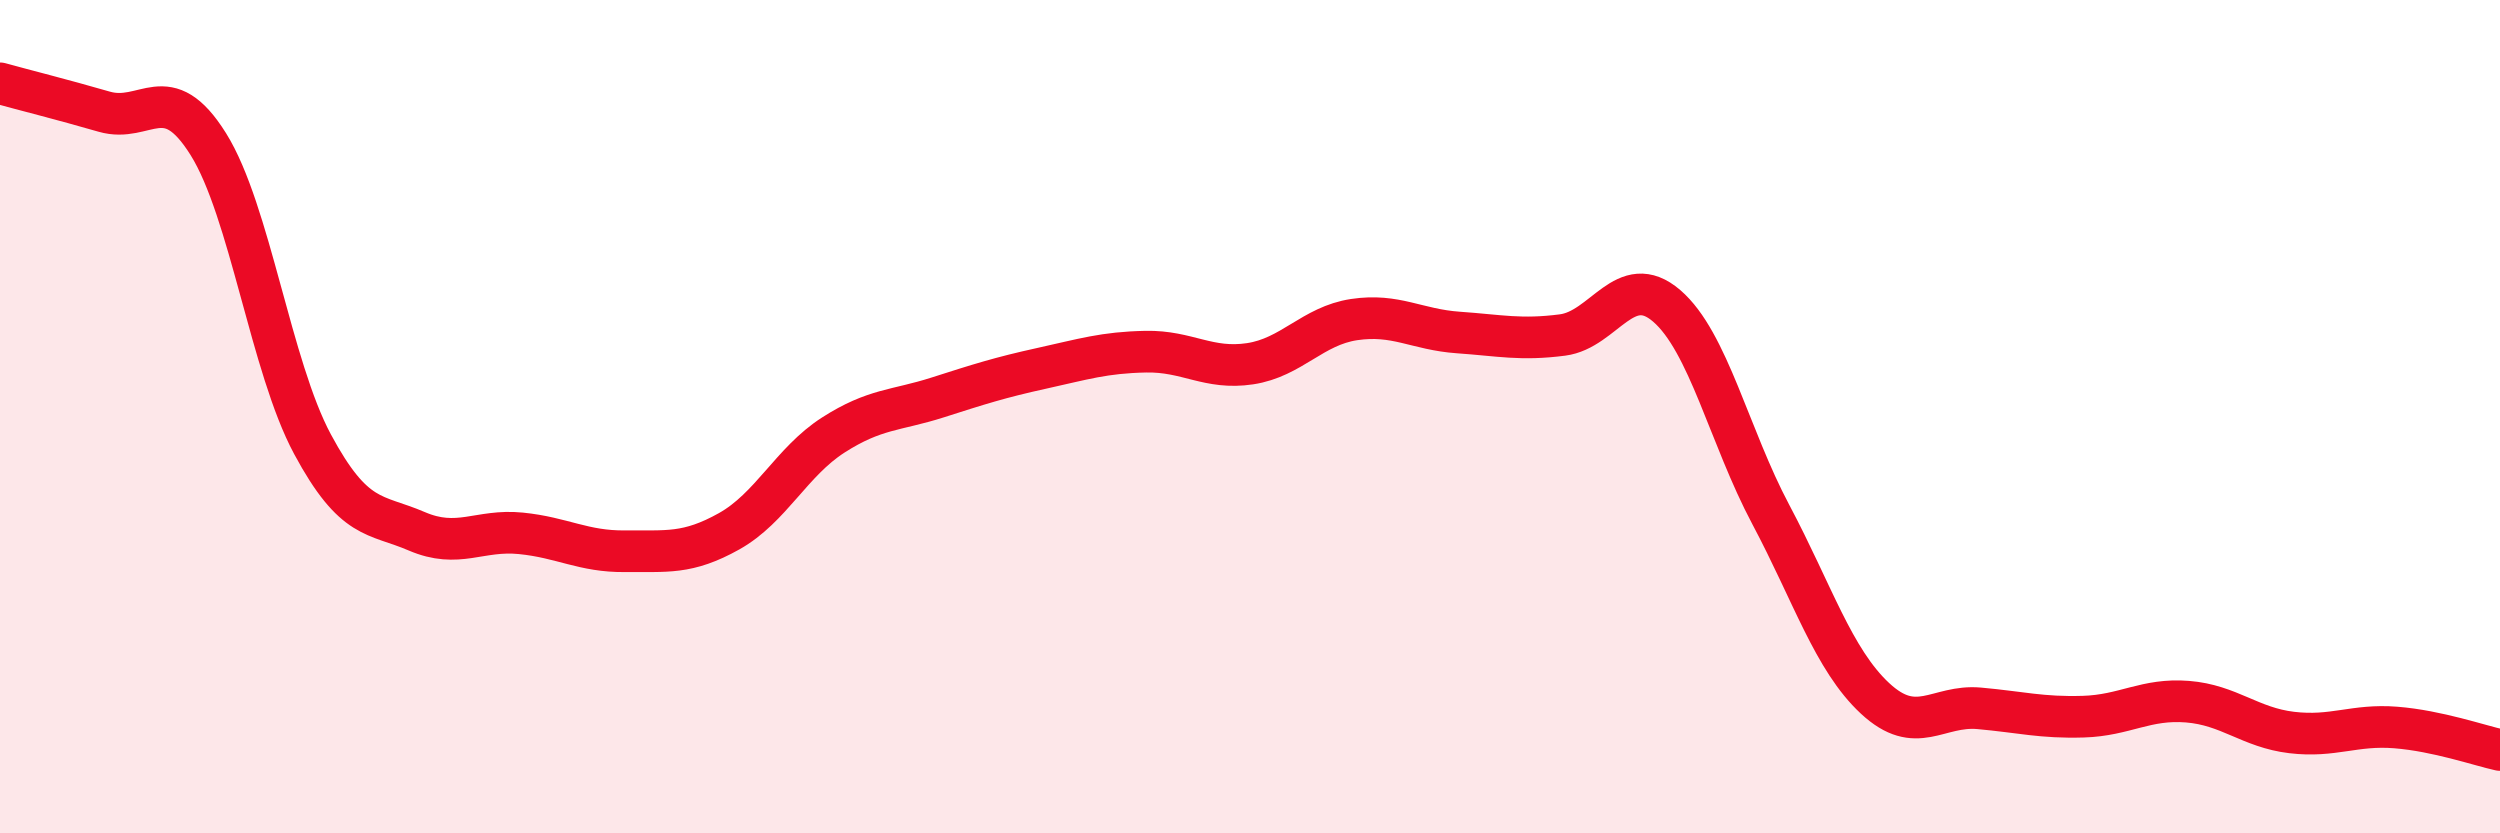
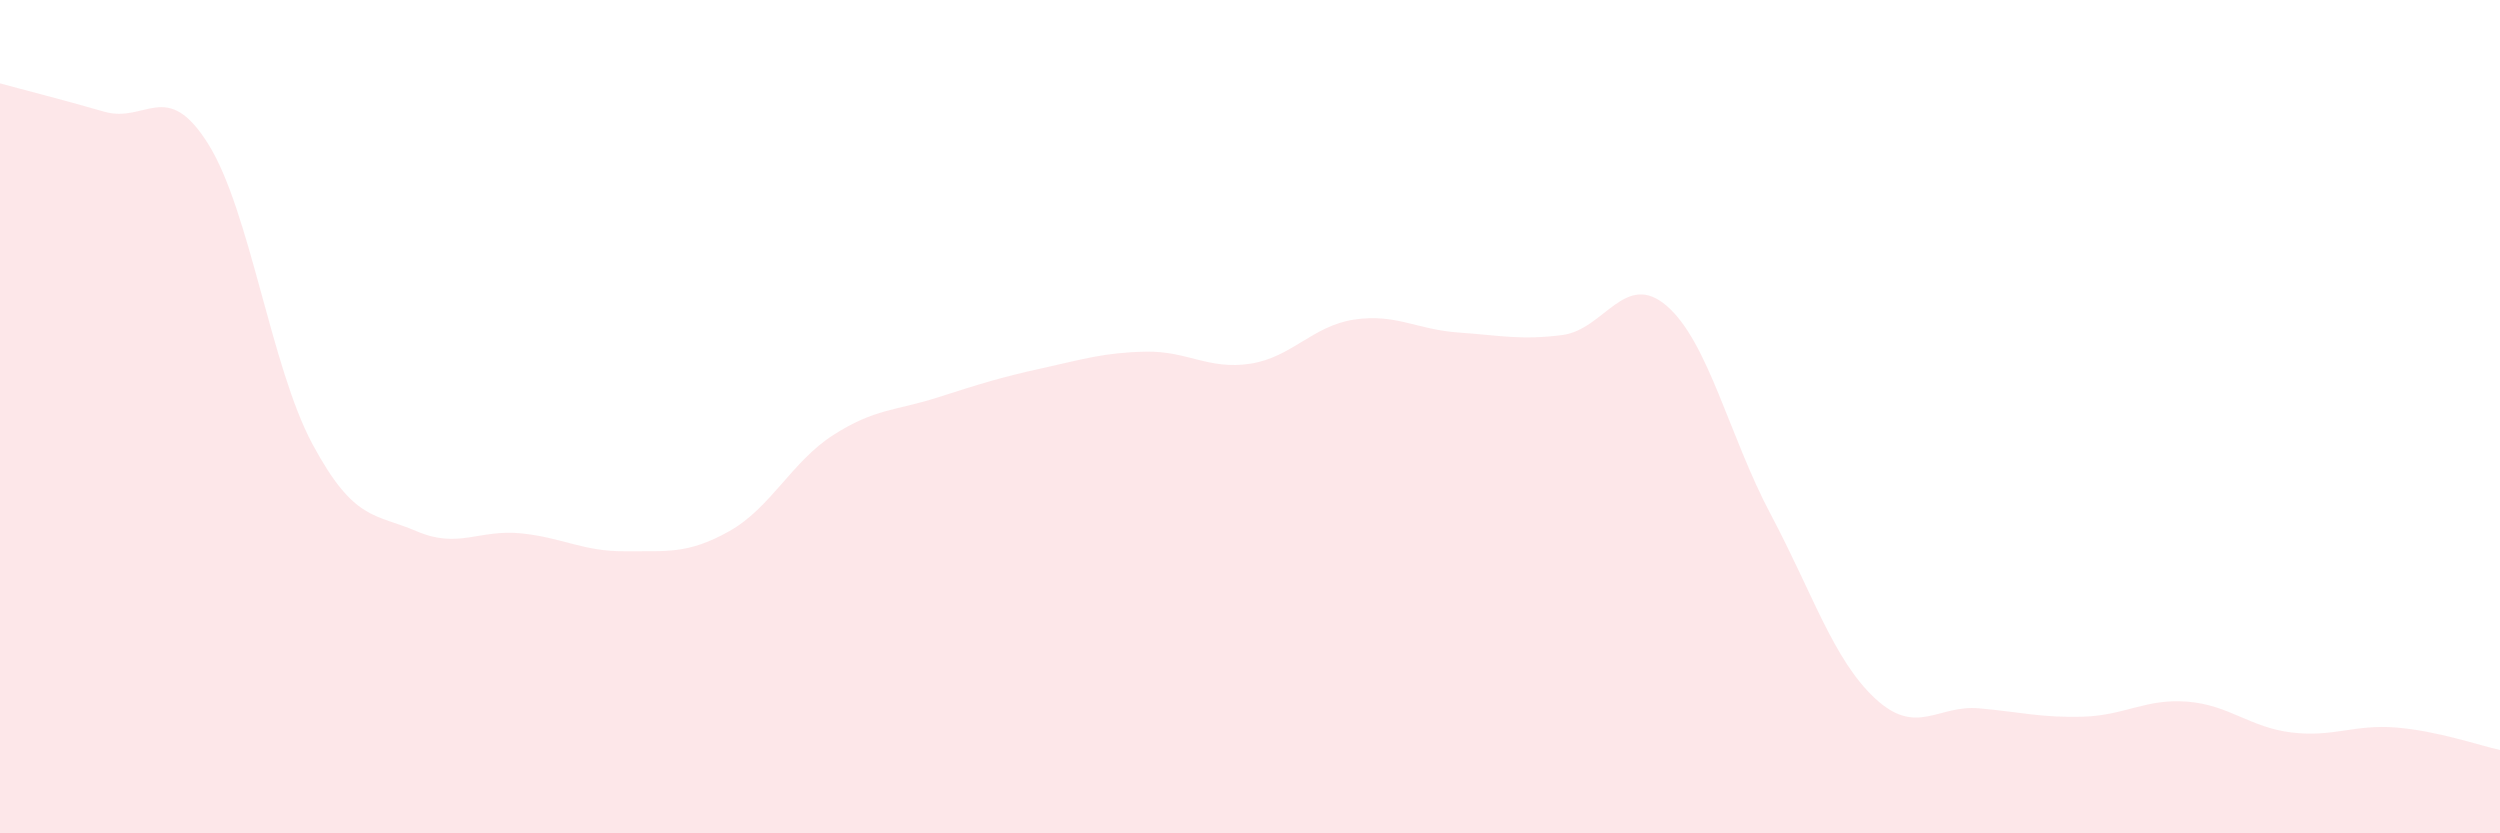
<svg xmlns="http://www.w3.org/2000/svg" width="60" height="20" viewBox="0 0 60 20">
  <path d="M 0,2 C 0.5,2.14 1.5,2.39 2.5,2.68 C 3.5,2.97 4,1.86 5,3.46 C 6,5.06 6.5,8.8 7.5,10.66 C 8.5,12.52 9,12.32 10,12.75 C 11,13.18 11.5,12.7 12.5,12.8 C 13.5,12.9 14,13.24 15,13.23 C 16,13.22 16.5,13.31 17.5,12.75 C 18.5,12.19 19,11.08 20,10.44 C 21,9.8 21.5,9.86 22.5,9.54 C 23.5,9.22 24,9.06 25,8.84 C 26,8.62 26.5,8.46 27.5,8.44 C 28.5,8.42 29,8.88 30,8.73 C 31,8.58 31.5,7.82 32.5,7.67 C 33.5,7.52 34,7.91 35,7.98 C 36,8.05 36.5,8.17 37.5,8.04 C 38.5,7.91 39,6.48 40,7.34 C 41,8.2 41.5,10.47 42.5,12.35 C 43.5,14.23 44,15.83 45,16.76 C 46,17.69 46.5,16.91 47.5,17 C 48.5,17.09 49,17.23 50,17.2 C 51,17.17 51.5,16.76 52.5,16.84 C 53.5,16.92 54,17.46 55,17.58 C 56,17.7 56.5,17.38 57.5,17.46 C 58.5,17.54 59.5,17.89 60,18L60 20L0 20Z" fill="#EB0A25" opacity="0.1" stroke-linecap="round" stroke-linejoin="round" />
-   <path d="M 0,2 C 0.5,2.14 1.5,2.39 2.5,2.68 C 3.5,2.97 4,1.86 5,3.46 C 6,5.06 6.5,8.8 7.5,10.66 C 8.5,12.52 9,12.32 10,12.75 C 11,13.18 11.5,12.7 12.5,12.8 C 13.5,12.9 14,13.24 15,13.23 C 16,13.22 16.5,13.31 17.5,12.75 C 18.5,12.19 19,11.08 20,10.44 C 21,9.8 21.5,9.86 22.5,9.54 C 23.5,9.22 24,9.06 25,8.84 C 26,8.62 26.5,8.46 27.5,8.44 C 28.5,8.42 29,8.88 30,8.73 C 31,8.58 31.5,7.82 32.5,7.67 C 33.5,7.52 34,7.91 35,7.98 C 36,8.05 36.5,8.17 37.5,8.04 C 38.5,7.91 39,6.48 40,7.34 C 41,8.2 41.5,10.47 42.5,12.35 C 43.5,14.23 44,15.83 45,16.76 C 46,17.69 46.5,16.91 47.5,17 C 48.5,17.09 49,17.23 50,17.2 C 51,17.17 51.5,16.76 52.5,16.84 C 53.5,16.92 54,17.46 55,17.58 C 56,17.7 56.5,17.38 57.5,17.46 C 58.5,17.54 59.5,17.89 60,18" stroke="#EB0A25" stroke-width="1" fill="none" stroke-linecap="round" stroke-linejoin="round" />
</svg>